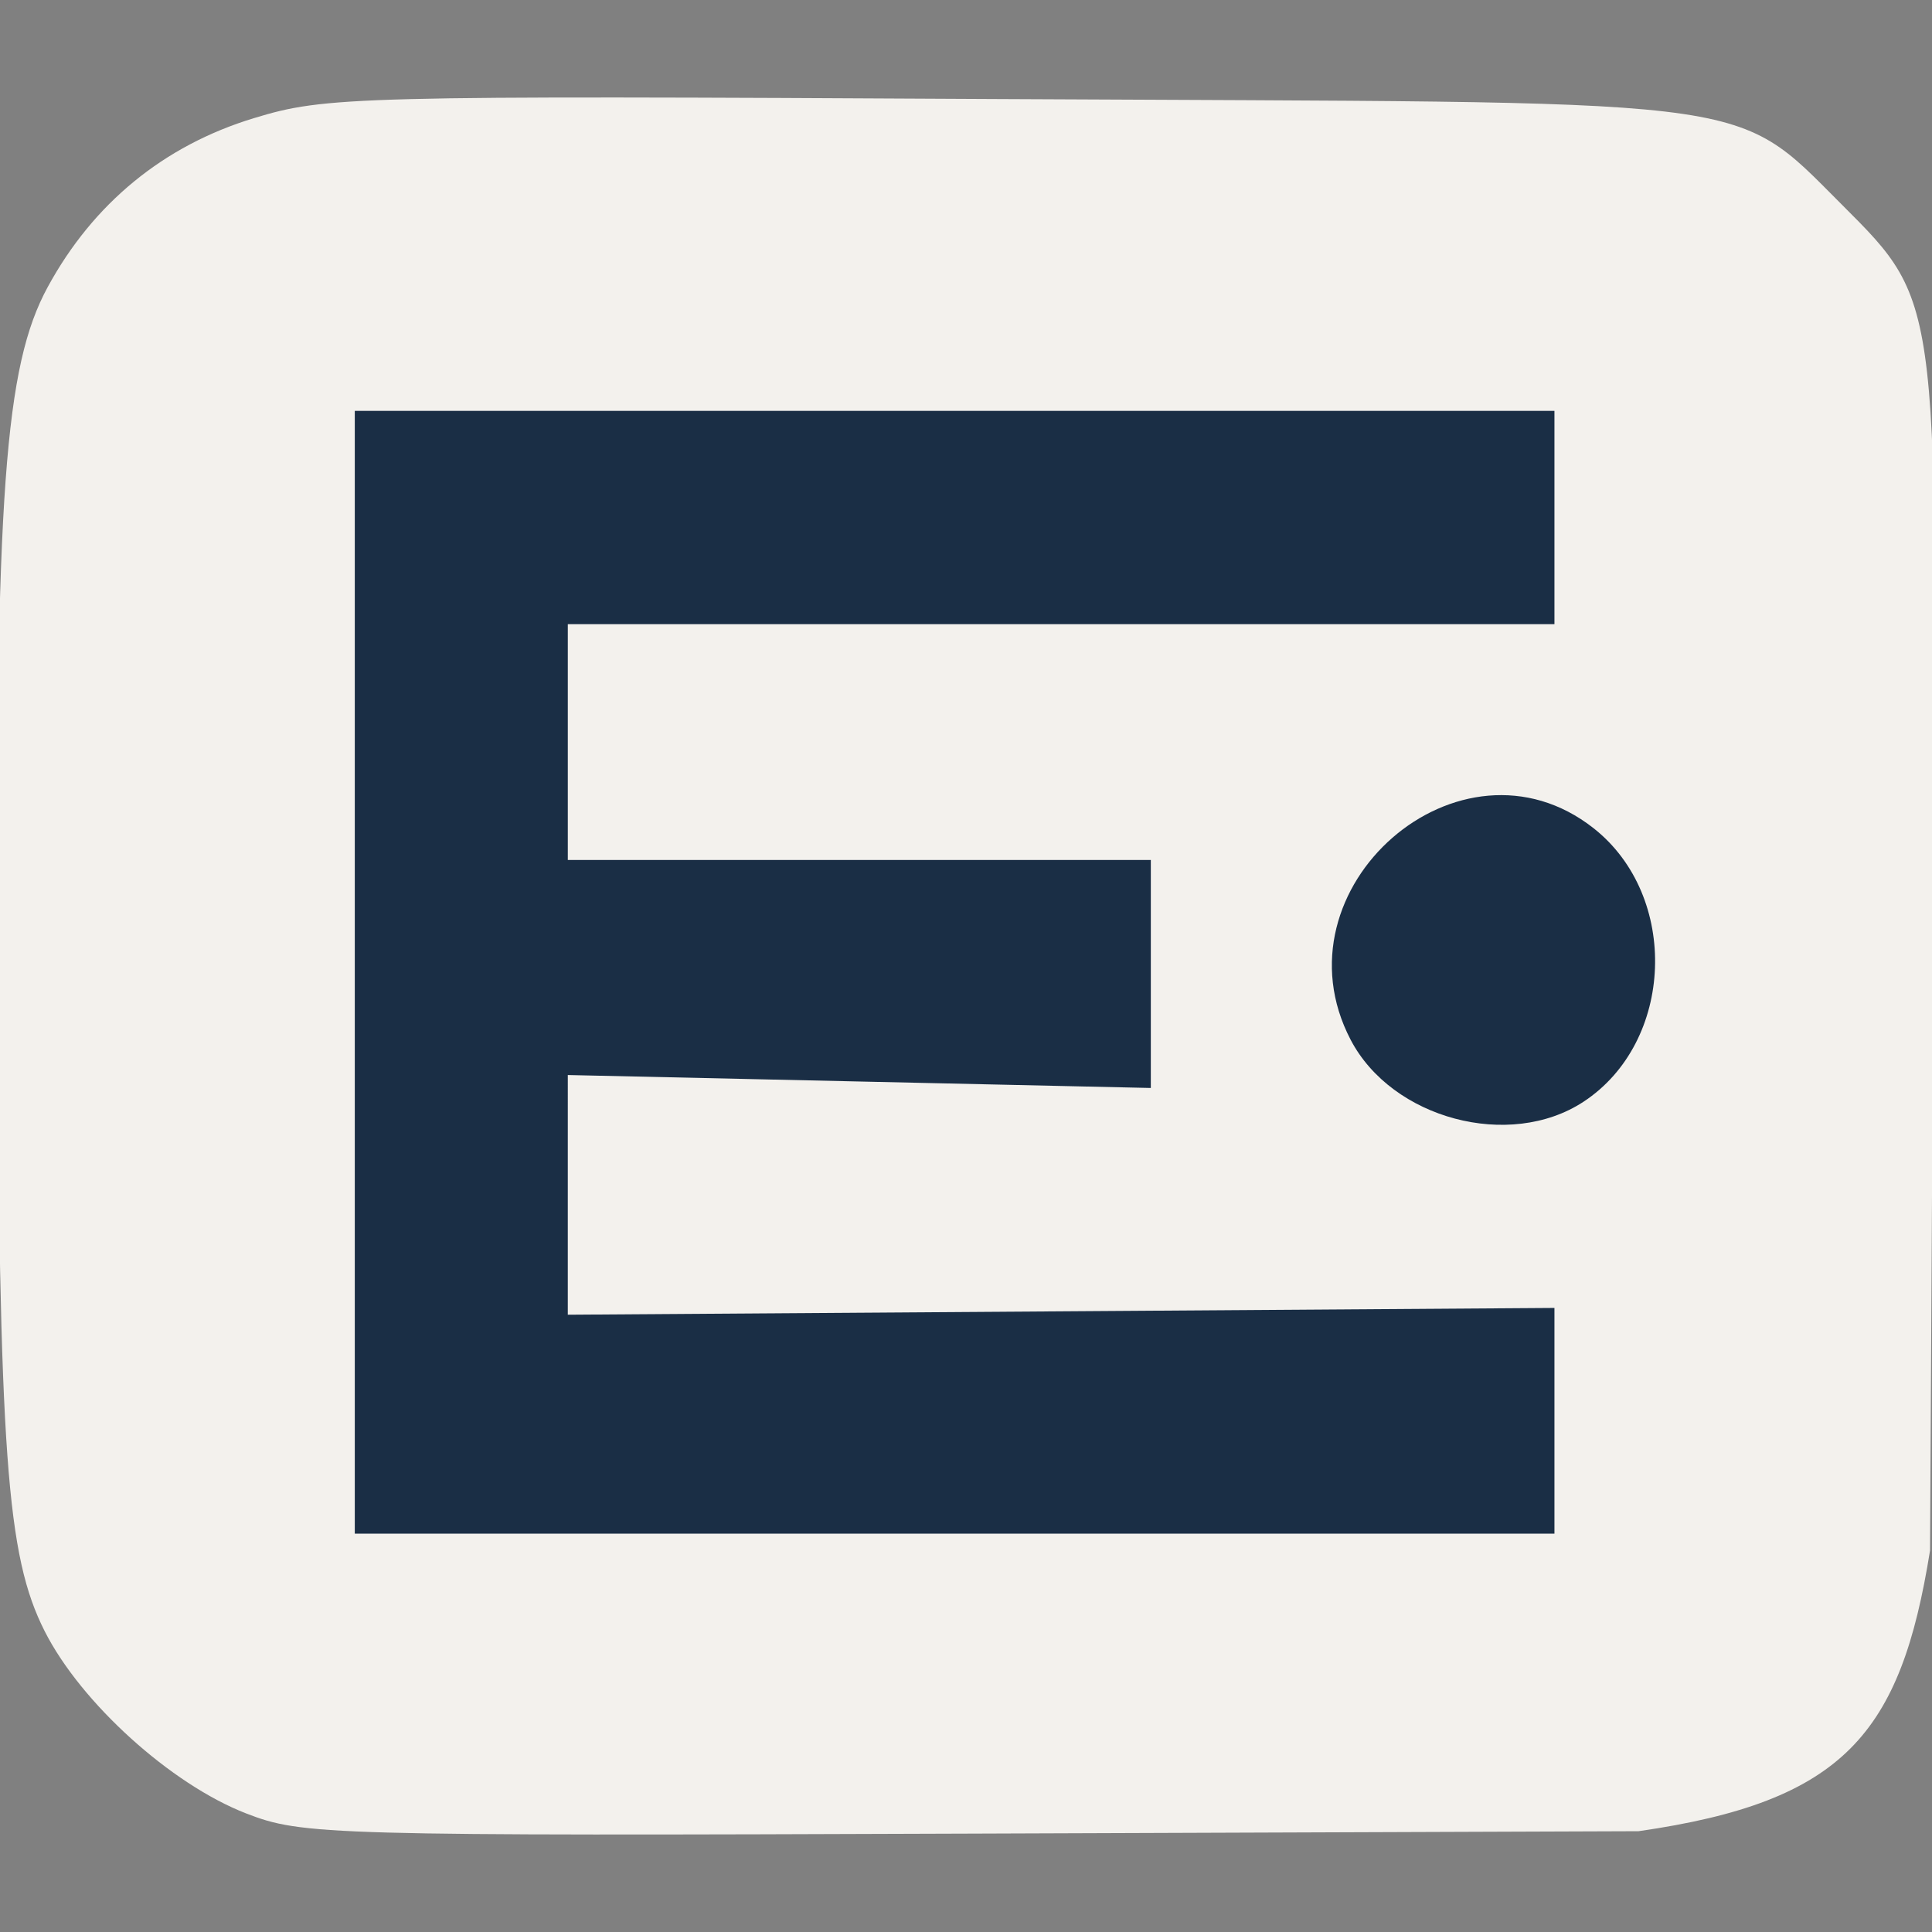
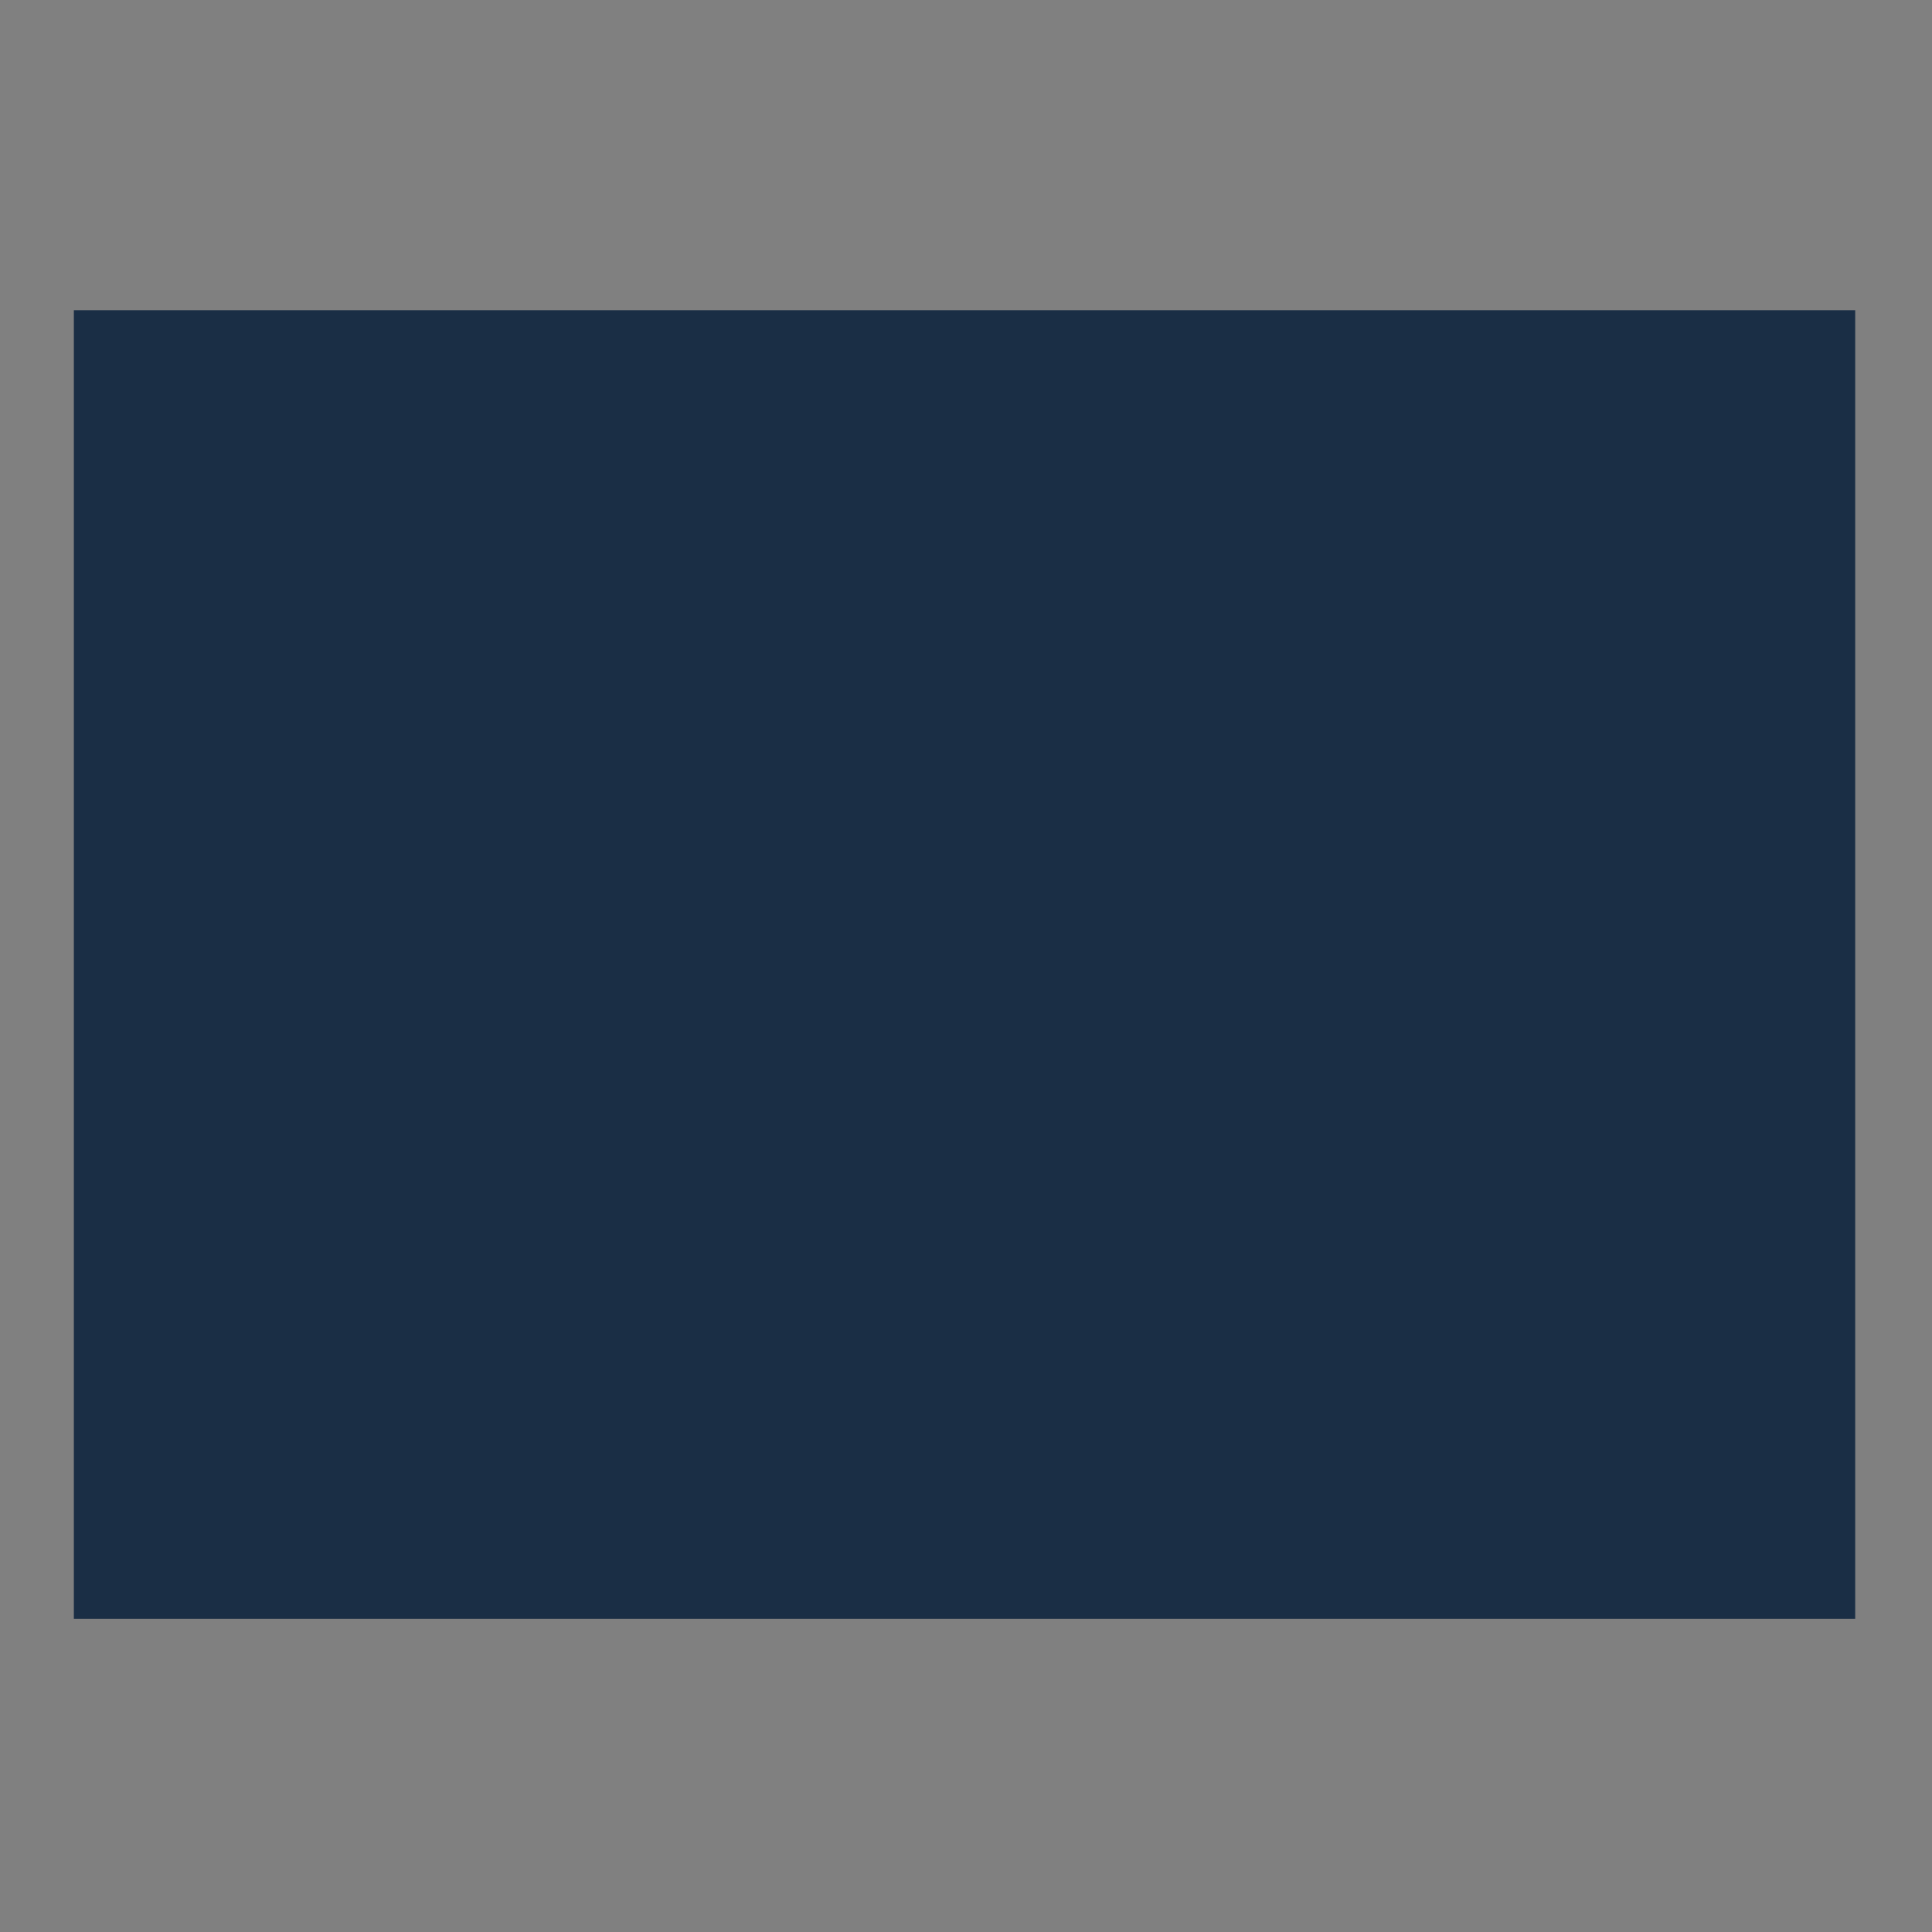
<svg xmlns="http://www.w3.org/2000/svg" width="654" height="654" viewBox="0 0 654 654" fill="none">
  <rect x="0" y="0" width="654" height="654" fill="#808080" stroke="none" />
  <g clip-path="url(#clip0_77_4)">
    <rect x="25" y="105" width="603" height="443" fill="#1A2E45" />
-     <path fill-rule="evenodd" clip-rule="evenodd" d="M83.292 613.85C57.837 603.972 27.399 576.432 15.123 552.17C2.194 526.618 -0.277 492.564 -0.92 331.02C-1.573 166.968 1.561 124.012 16.14 97.186C31.542 68.848 55.415 49.282 85.911 40.006C110.284 32.592 119.316 32.359 336.722 33.525C597.195 34.922 585.815 31.584 623.324 69.108C657.969 103.768 655.688 99.808 654.416 329.597L653.336 524.861C643.409 586.877 624.289 609.861 554.658 619.881L328.839 620.694C110.512 621.479 102.366 621.252 83.292 613.85ZM526.194 442.748V480.954V519.16H323.146H120.099V329.119V139.079H323.146H526.194V175.186V211.294H359.201H192.209V251.203V291.111H290.886H389.564V329.701V368.29L290.886 366.099L192.209 363.907L192.207 404.475L192.205 445.044L359.2 443.896L526.194 442.748ZM539.441 280.359C568.637 303.358 566.806 352.755 536.008 372.964C511.029 389.354 471.202 378.75 457.211 351.983C430.354 300.603 494.364 244.85 539.441 280.359Z" fill="#F3F1ED" />
  </g>
  <defs>
    <clipPath id="clip0_77_4">
      <rect width="654" height="654" fill="white" />
    </clipPath>
  </defs>
</svg>